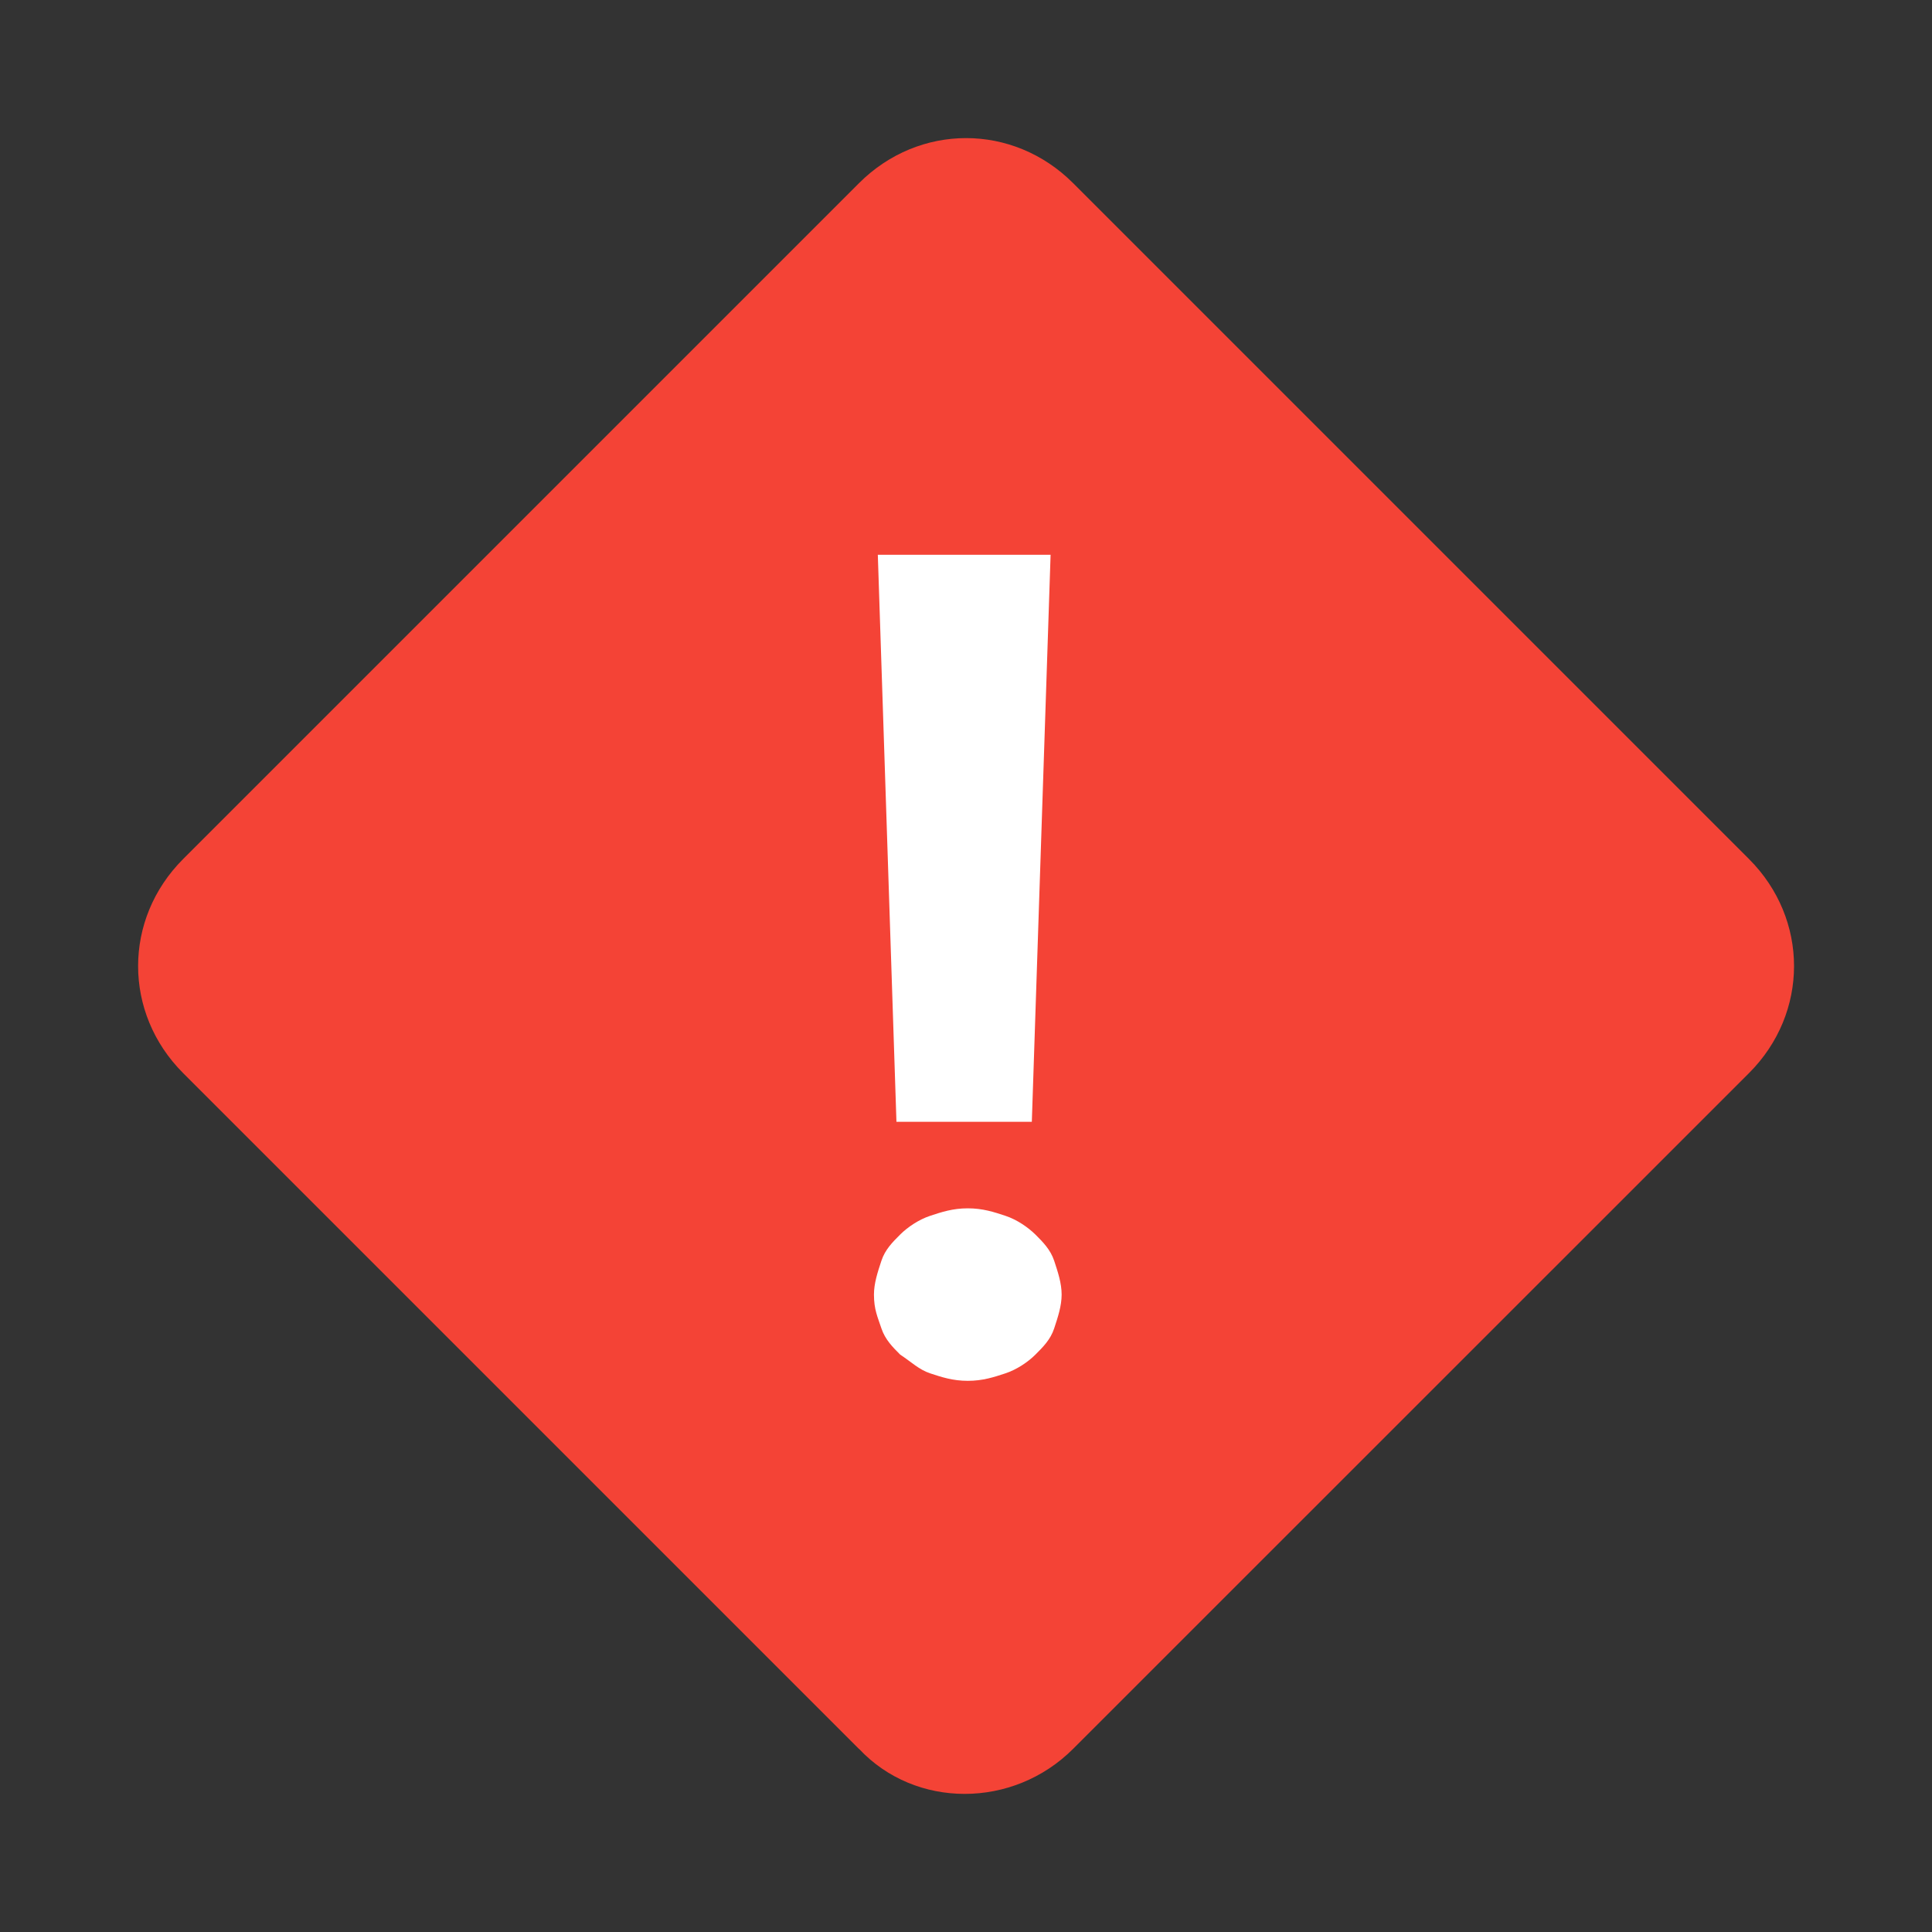
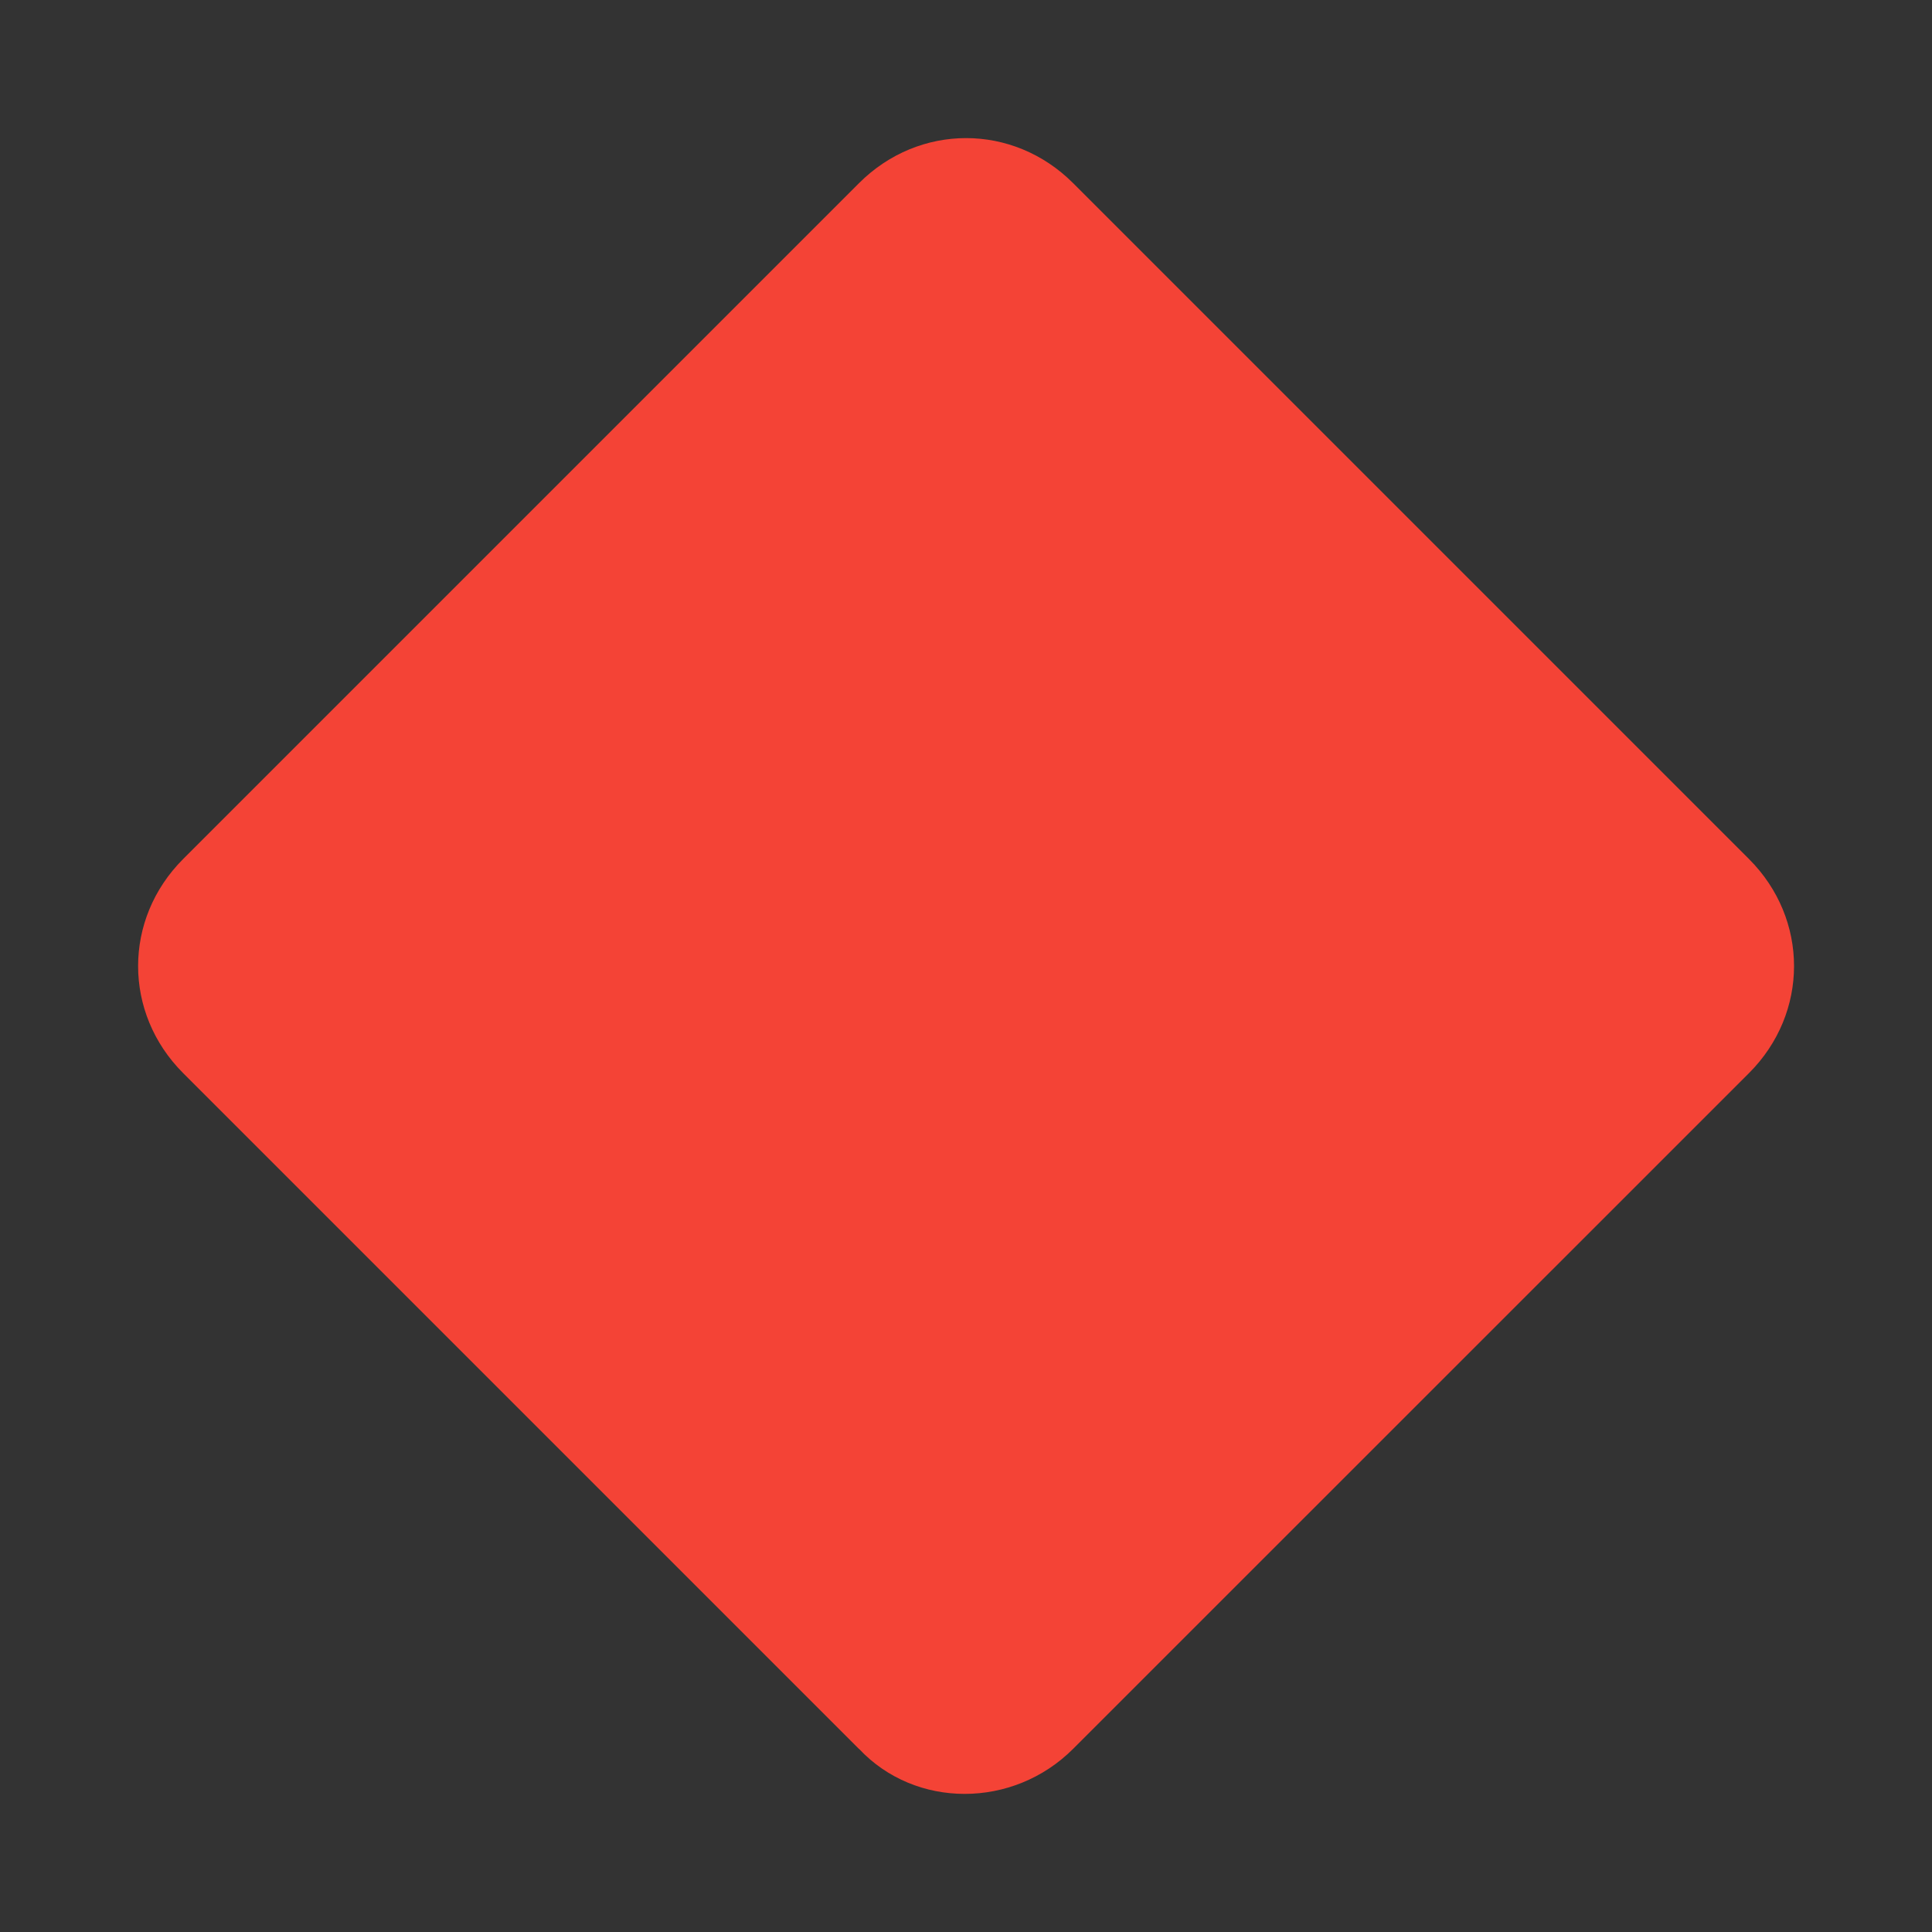
<svg xmlns="http://www.w3.org/2000/svg" width="800px" height="800px" viewBox="0 0 14 14" role="img" focusable="false" aria-hidden="true">
  <rect x="0" y="0" width="14" height="14" fill="#333333" stroke="none" />
  <path fill="#f44336" d="M6.224 12.673L1.327 7.776c-.435-.435-.435-1.116 0-1.551l4.898-4.898c.435-.435 1.116-.435 1.551 0l4.898 4.898c.435.435.435 1.116 0 1.551L7.776 12.673c-.435.435-1.143.435-1.551 0z" />
-   <path fill="#ffffff" d="M6.333 9.381c0-.082.027-.163.054-.245.027-.082.082-.136.136-.19.054-.054.136-.109.218-.136.082-.027.163-.054.272-.054.109 0 .19.027.272.054.082.027.163.082.218.136.054.054.109.109.136.19.027.082.054.163.054.245s-.027.163-.054.245c-.027.082-.082.136-.136.19-.054.054-.136.109-.218.136-.082.027-.163.054-.272.054-.109 0-.19-.027-.272-.054-.082-.027-.136-.082-.218-.136-.054-.054-.109-.109-.136-.19-.027-.082-.054-.136-.054-.245zm1.143-1.252h-.98L6.361 4.02h1.252l-.136 4.109z" />
</svg>